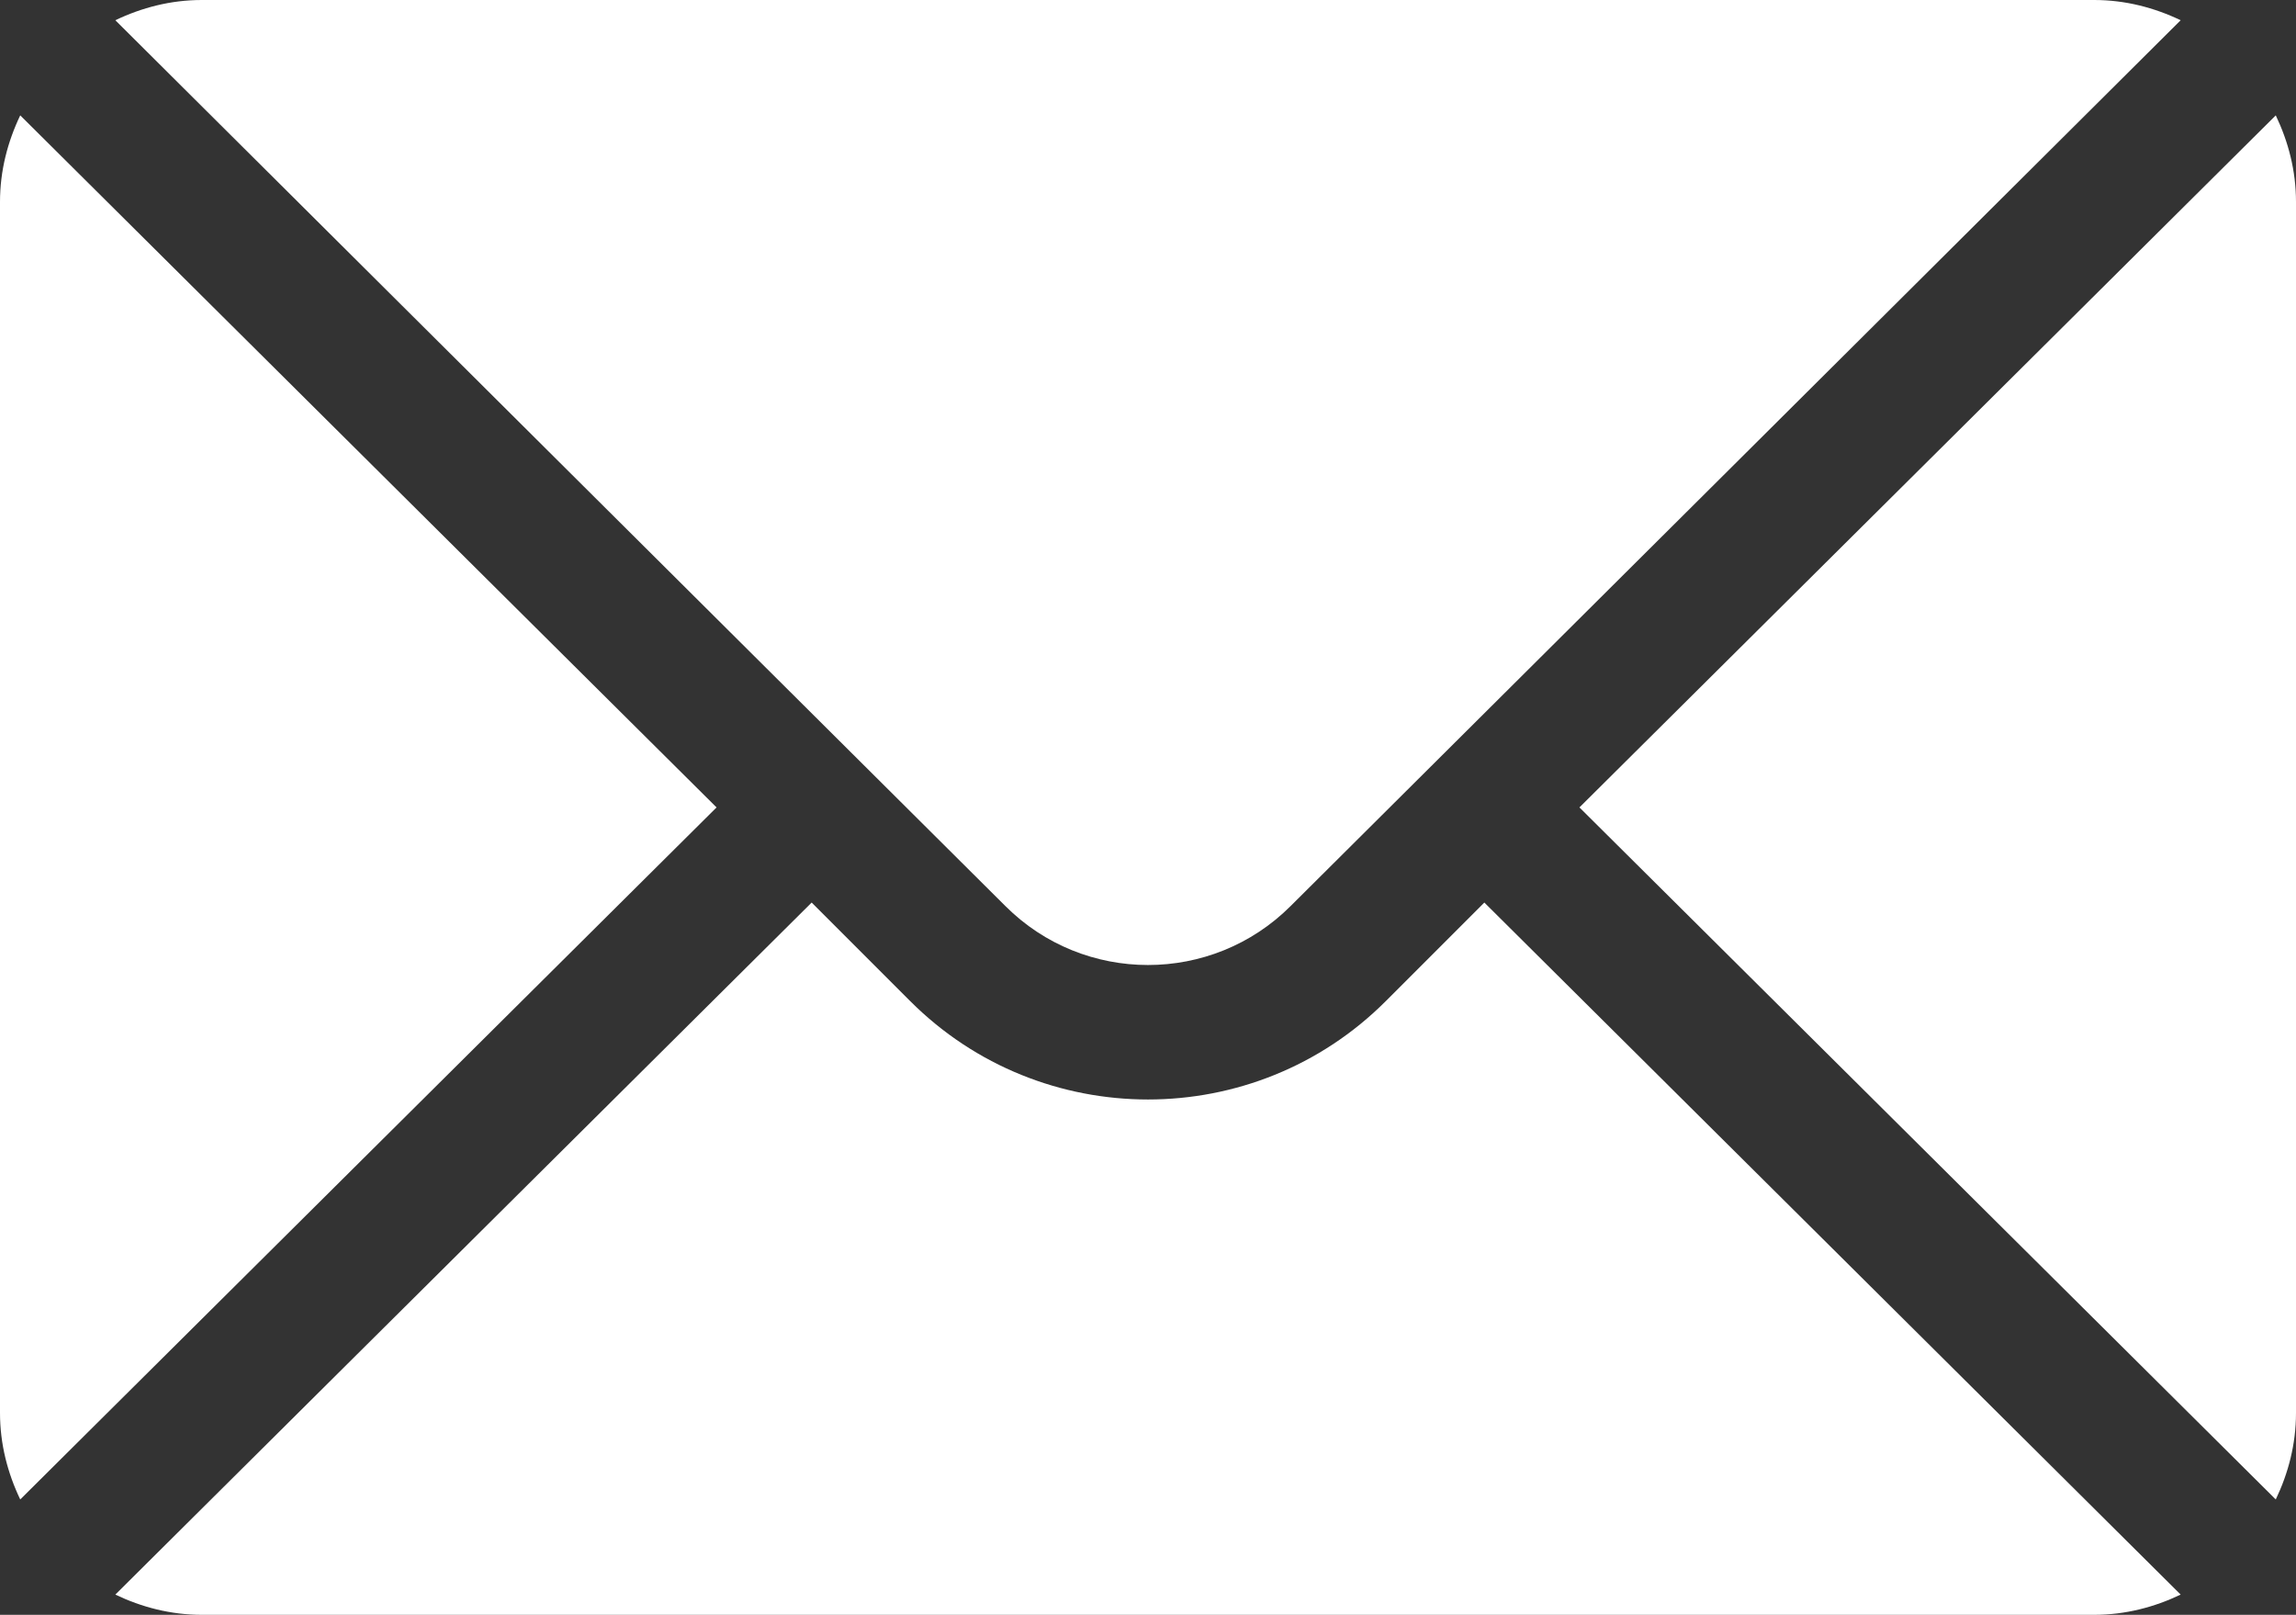
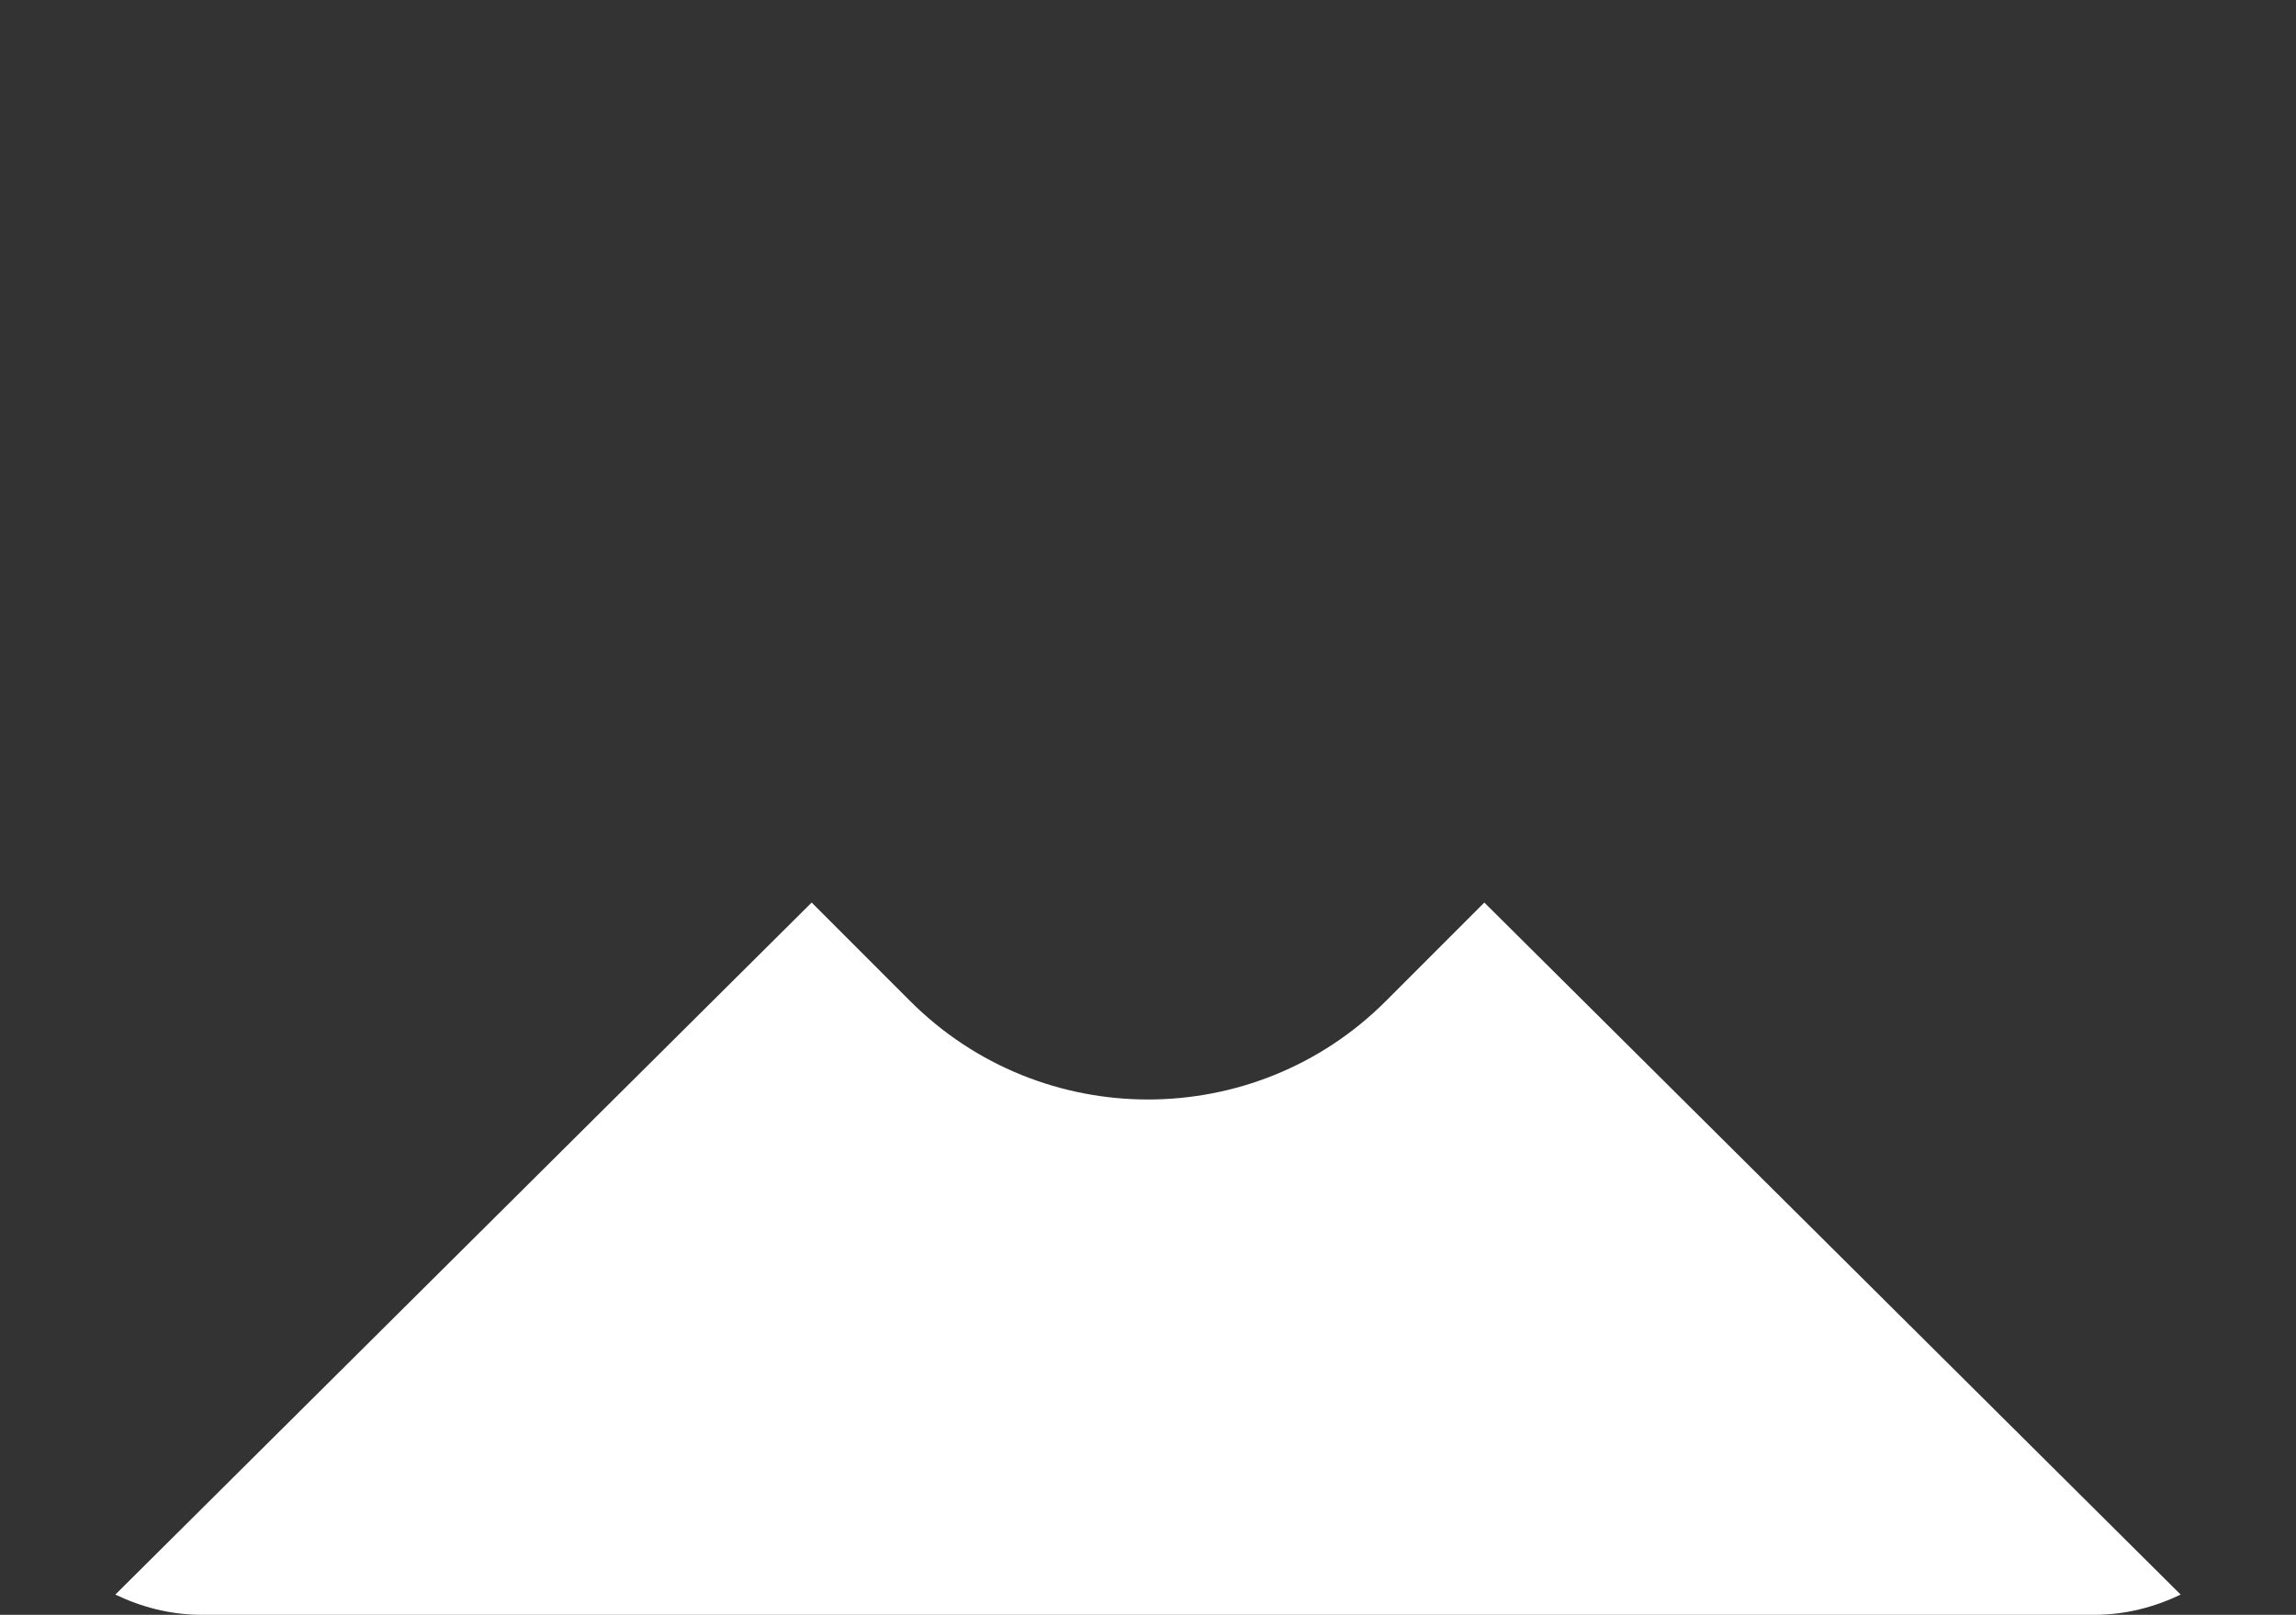
<svg xmlns="http://www.w3.org/2000/svg" width="64" height="45" viewBox="0 0 64 45" fill="none">
  <rect x="0" y="0" width="64" height="45" fill="#333333" stroke="none" />
-   <path d="M63.436 3.215L44.026 22.5L63.436 41.785C63.787 41.052 64 40.241 64 39.375V5.625C64 4.759 63.787 3.949 63.436 3.215Z" fill="white" />
-   <path d="M58.375 0H5.625C4.759 0 3.948 0.213 3.215 0.564L28.023 25.247C30.216 27.44 33.783 27.44 35.977 25.247L60.785 0.564C60.051 0.213 59.241 0 58.375 0Z" fill="white" />
-   <path d="M0.564 3.215C0.213 3.949 0 4.759 0 5.625V39.375C0 40.241 0.213 41.052 0.564 41.785L19.974 22.5L0.564 3.215Z" fill="white" />
  <path d="M41.375 25.151L38.628 27.898C34.974 31.553 29.026 31.553 25.372 27.898L22.625 25.151L3.215 44.436C3.948 44.787 4.759 45 5.625 45H58.375C59.241 45 60.051 44.787 60.785 44.436L41.375 25.151Z" fill="white" />
</svg>